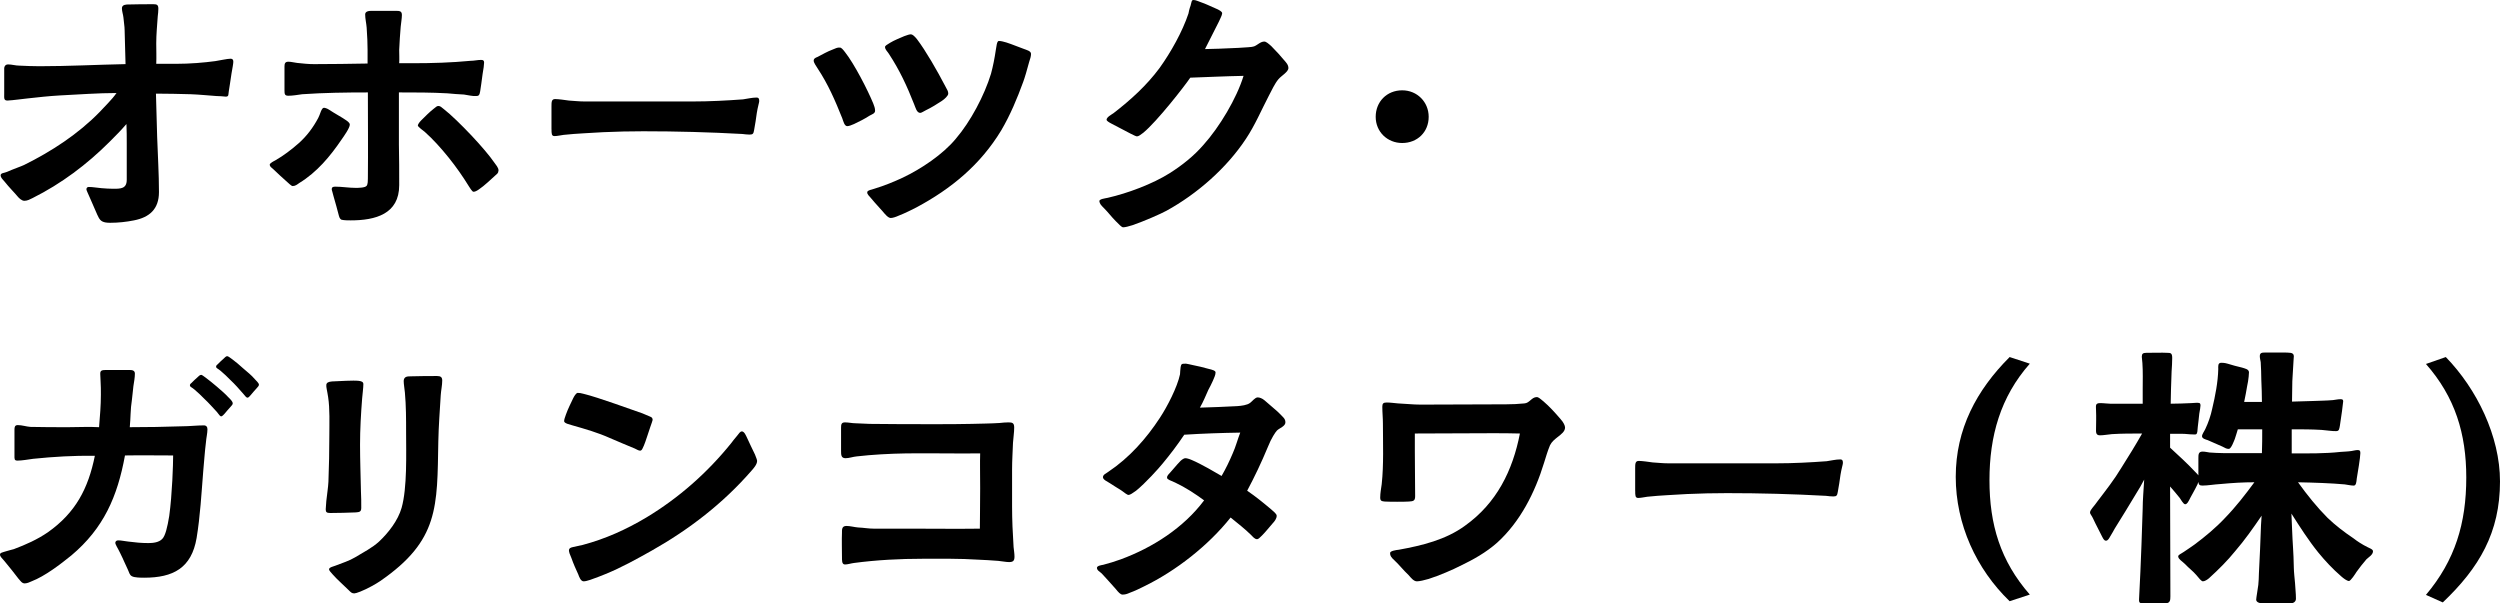
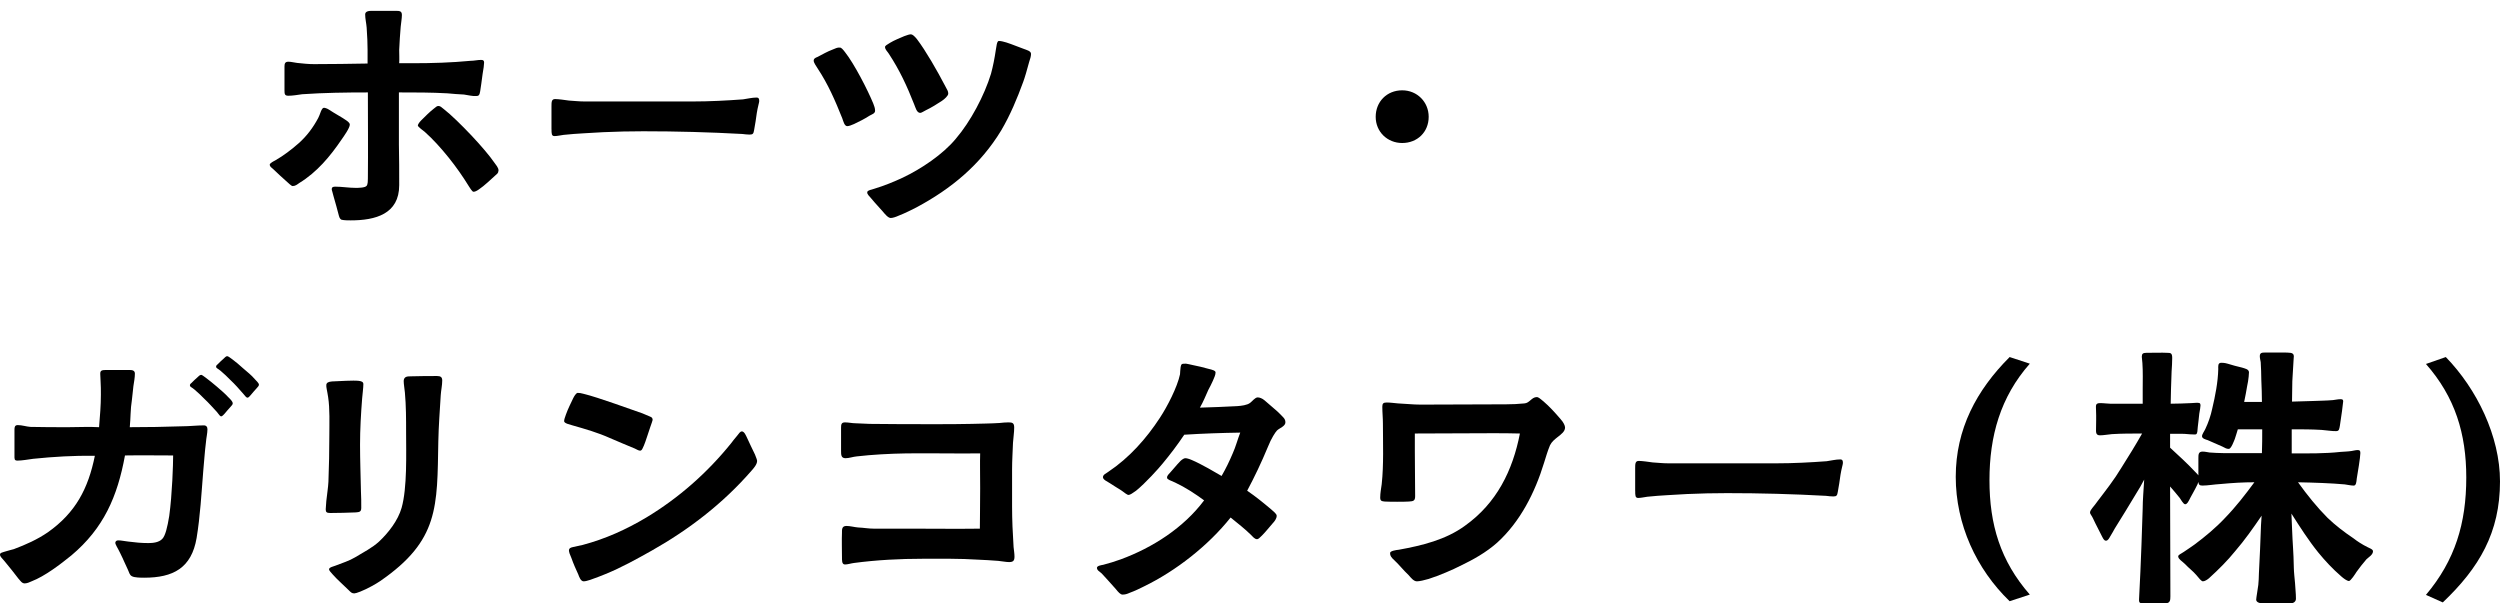
<svg xmlns="http://www.w3.org/2000/svg" id="_レイヤー_2" width="386.705" height="93.323" viewBox="0 0 386.705 93.323">
  <g id="_レイヤー_5">
-     <path d="m16.347,34.415c-.792-.14-.979-.512-1.305-1.211l-1.117-2.562c-.279-.652-.559-1.21-.559-1.35,0-.233.14-.373.372-.373.652,0,1.304.14,1.956.186.605.046,1.211.093,1.816.093,1.164,0,2.096,0,2.096-1.397v-5.588c0-1.025,0-2.003-.047-3.027-.838.978-1.677,1.816-2.607,2.748-3.493,3.493-7.451,6.473-11.922,8.708-.373.187-.792.419-1.258.419-.419,0-.838-.419-1.071-.699-.326-.419-1.351-1.443-2.002-2.282-.373-.419-.605-.652-.605-.978.046-.326.419-.326.978-.512.932-.419,2.282-.885,2.654-1.071,4.238-2.096,8.383-4.796,11.689-8.196.885-.978,1.862-1.863,2.607-2.934-2.887,0-5.867.233-8.755.373-1.677.093-3.353.279-5.029.465-.932.093-2.143.28-3.074.326-.604,0-.512-.373-.512-1.118v-3.586c-.047-.466.093-.885.605-.885.559,0,1.164.187,1.723.187,1.024.046,2.096.093,3.12.093,4.425,0,8.802-.233,13.319-.326l-.14-5.216c0-.652-.14-1.304-.187-2.002-.047-.466-.232-.932-.232-1.397,0-.373.232-.559.745-.605.978-.046,3.586-.046,4.145-.046.512,0,.745.093.745.699,0,.373-.047.792-.093,1.164-.094,1.397-.233,2.794-.233,4.191,0,1.071.047,2.096,0,3.167h3.027c2.235,0,4.377-.186,6.101-.419.651-.093,1.862-.373,2.375-.373.279,0,.419.14.419.466,0,.279-.14,1.024-.279,1.816-.187,1.118-.326,2.329-.419,2.748-.094.466.046.838-.466.838-.373-.046-1.118-.093-1.443-.093-1.351-.093-2.655-.232-3.959-.279-1.816-.046-3.586-.093-5.402-.093l.187,6.706c.094,2.841.279,5.682.279,8.522,0,2.654-1.49,3.912-3.865,4.377-1.164.233-2.422.373-3.632.373-.233,0-.513,0-.745-.046Z" stroke-width="0" />
    <path d="m44.188,27.942c-.651-.605-1.21-1.071-1.862-1.723-.326-.326-.559-.373-.605-.745,0-.233.652-.559.838-.652,1.305-.745,2.516-1.677,3.633-2.655,1.258-1.118,2.235-2.421,3.027-3.912.093-.14.279-.652.419-1.025.14-.326.279-.559.466-.559.14,0,.512.093.838.326.839.559,2.049,1.21,2.422,1.49.279.186.745.465.745.792,0,.512-.932,1.816-1.258,2.282-1.77,2.608-3.818,5.076-6.566,6.753-.325.233-.605.466-1.024.466-.186,0-.651-.466-1.071-.838Zm8.662,6.054c-.325-.14-.372-.419-.512-.932-.094-.326-.466-1.816-.745-2.701-.094-.466-.279-.931-.279-1.071,0-.373.232-.419.559-.419,1.024,0,2.096.187,3.12.187.419,0,1.49,0,1.723-.326.187-.233.187-.838.187-1.118.047-4.424,0-8.708,0-13.319-3.353,0-6.753.046-10.152.279-.698.093-1.443.233-2.142.233-.56,0-.605-.233-.605-.838v-3.679c0-.466.093-.745.605-.745.466,0,.885.14,1.351.186.885.093,1.723.187,2.607.187,2.794,0,5.542-.047,8.289-.093v-2.142c0-.932-.046-2.049-.14-3.4-.046-.652-.232-1.397-.232-2.049,0-.512.605-.559,1.024-.559h3.726c.605,0,.932.047.932.652,0,.513-.14,1.258-.187,1.816-.093,1.211-.187,2.375-.232,3.586,0,.699.046,1.351,0,2.049h2.142c2.98,0,5.961-.093,8.896-.372.559,0,1.07-.14,1.63-.14.325,0,.466.093.466.419,0,.326-.094.978-.233,1.77-.14.978-.279,2.189-.372,2.654-.094.605-.233.745-.605.745-.56.047-1.258-.14-1.91-.232-.838-.047-1.676-.093-2.561-.187-2.469-.14-4.983-.14-7.498-.14v8.057c.047,2.096.047,4.191.047,6.287,0,4.471-3.68,5.449-7.498,5.449-.419,0-.978,0-1.397-.093Zm19.652-5.216c-.885-1.444-1.955-2.98-3.12-4.424-1.164-1.444-2.421-2.841-3.679-3.958-.187-.14-1.071-.792-1.071-.978,0-.14.187-.466.513-.792.651-.652,1.351-1.351,1.956-1.816.326-.279.512-.419.698-.419.326,0,.466.186.885.512,1.024.792,2.701,2.421,4.284,4.098,1.444,1.537,2.795,3.12,3.493,4.145.232.326.652.792.652,1.211-.047.512-.233.512-.56.838-.419.373-1.676,1.583-2.468,2.096-.326.233-.605.373-.839.373-.232,0-.604-.699-.745-.885Z" stroke-width="0" />
    <path d="m85.304,19.932v-3.446c0-.698,0-1.164.56-1.164.512,0,1.49.14,2.142.233.792.046,1.584.14,2.422.14h16.719c2.607,0,5.262-.14,7.777-.326.698-.093,1.396-.28,2.095-.28.373,0,.42.233.42.559,0,.186-.233.931-.373,1.816-.14.932-.232,1.723-.419,2.655-.093.559-.187.698-.698.698-.326,0-.745-.046-1.118-.093-5.076-.28-10.198-.419-15.321-.419-2.049,0-4.145.047-6.193.14-2.05.14-4.006.187-6.147.419-.373.046-.979.186-1.397.186-.466,0-.466-.373-.466-1.118Z" stroke-width="0" />
    <path d="m130.284,18.302c-1.117-2.794-2.188-5.262-3.818-7.73-.187-.326-.605-.838-.605-1.211,0-.279.232-.419.605-.559.791-.419,1.536-.838,2.281-1.118.466-.187.792-.373,1.165-.326.232,0,.466.279.791.699,1.444,1.816,3.54,5.914,4.378,7.963.14.373.279.698.279,1.118,0,.419-.512.559-.838.745-.792.512-1.63.931-2.422,1.304-.419.187-.792.326-1.071.326-.419-.047-.559-.699-.745-1.211Zm6.287,14.437c-.513-.605-1.164-1.257-1.77-2.002-.326-.419-.698-.652-.652-1.024,0-.279.839-.419,1.071-.512,1.537-.466,3.027-1.071,4.424-1.723,2.841-1.351,6.194-3.586,8.196-6.007,2.282-2.655,4.425-6.706,5.449-10.059.326-1.211.559-2.422.745-3.679.093-.419.14-1.397.466-1.397.419,0,.791.14,1.164.233.885.279,2.096.792,2.654.978.466.187,1.164.326,1.164.792,0,.373-.14.792-.279,1.211-.279,1.071-.745,2.654-.932,3.12-.931,2.561-2.002,5.123-3.399,7.498-3.213,5.309-7.73,9.035-13.133,11.922-.559.279-1.723.885-2.701,1.257-.512.233-.978.373-1.257.373-.419,0-.932-.652-1.211-.978Zm4.843-16.579c-1.117-2.841-2.235-5.262-3.911-7.824-.187-.326-.605-.652-.605-1.071,0-.186.326-.373.791-.652.605-.373,1.537-.745,2.189-1.024.466-.187.838-.28,1.024-.28.232,0,.559.28.932.745,1.351,1.77,3.166,4.937,4.377,7.265.326.605.466.792.466,1.164,0,.326-.559.838-.978,1.118-.699.466-1.677,1.071-2.469,1.444-.372.186-.698.419-.885.419-.559,0-.745-.885-.932-1.304Z" stroke-width="0" />
-     <path d="m172.563,34.182c-.651-.652-1.164-1.351-1.77-1.956-.466-.465-.698-.698-.745-1.118,0-.326.885-.419,1.304-.512,3.074-.699,6.939-2.142,9.594-3.819,1.909-1.21,3.726-2.654,5.216-4.377,2.468-2.748,5.123-7.172,6.193-10.665-2.747.047-5.495.187-8.242.279-.839,1.258-5.123,6.753-7.266,8.522-.419.326-.745.559-.978.559-.14,0-.513-.187-.978-.419-.932-.512-1.91-.978-2.935-1.537-.466-.233-.791-.466-.791-.605,0-.419.745-.792,1.07-1.024,2.655-2.049,5.123-4.285,7.126-6.986,1.77-2.468,3.539-5.635,4.471-8.429.046-.233.14-.745.325-1.211.14-.466.14-.885.42-.885.419,0,.698.186,1.257.373.698.233,1.211.512,2.096.885.698.279,1.118.559,1.118.792-.047.419-.28.745-.513,1.304-.698,1.351-1.909,3.772-2.143,4.238.792,0,3.26-.093,5.17-.187,1.164-.093,2.096-.093,2.421-.232.513-.187.979-.745,1.584-.745.279,0,.651.326,1.071.698.745.745,1.63,1.723,1.955,2.142.326.373.699.745.699,1.257,0,.605-1.118,1.211-1.537,1.723-.559.652-1.071,1.77-1.49,2.562-1.164,2.235-2.143,4.564-3.539,6.66-2.98,4.517-7.545,8.522-12.295,11.13-.838.466-3.492,1.63-5.262,2.235-.605.187-1.118.326-1.444.326-.232,0-.651-.466-1.164-.978Z" stroke-width="0" />
    <path d="m212.795,18.069c0-2.329,1.724-4.098,4.099-4.098,2.328,0,4.098,1.816,4.098,4.098,0,2.375-1.77,4.052-4.098,4.052-2.282,0-4.099-1.723-4.099-4.052Z" stroke-width="0" />
    <path d="m2.888,89.551c-.652-.885-1.397-1.77-2.188-2.748-.42-.512-.699-.699-.699-1.024,0-.28.373-.326.792-.466.513-.14,1.117-.326,1.351-.373,1.862-.699,3.633-1.49,5.263-2.608,4.284-3.027,6.24-6.752,7.265-11.829-3.214-.047-6.38.14-9.547.466-.698.093-1.724.279-2.422.279-.512,0-.466-.279-.466-.792v-4.005c0-.373.047-.698.513-.698.651,0,1.304.232,1.956.279,1.956.046,3.911.046,5.867.046,1.584,0,3.214-.093,4.75,0,.141-1.723.28-3.353.28-5.029,0-.699,0-1.397-.047-2.096,0-.326-.047-.745-.047-1.071-.046-.652.326-.652,1.071-.652h3.493c.419,0,.791.093.791.559,0,.652-.14,1.304-.232,1.956-.094.745-.14,1.444-.233,2.142-.232,1.397-.186,2.794-.325,4.191,2.7,0,5.401-.046,8.149-.14,1.071,0,2.235-.14,3.307-.14.372,0,.559.233.559.605,0,.605-.187,1.351-.232,2.002-.187,1.49-.28,2.98-.42,4.471-.279,3.493-.466,6.939-1.024,10.338-.791,4.657-3.632,6.147-8.103,6.147-.466,0-1.537,0-1.91-.233-.372-.187-.419-.605-.605-.978-.372-.745-.651-1.49-1.21-2.608-.373-.792-.792-1.351-.745-1.63.046-.233.232-.326.465-.326.466,0,1.025.14,1.537.187,1.071.14,2.049.232,3.12.232.699,0,1.63-.093,2.143-.652.466-.465.792-1.816,1.071-3.539.466-3.4.605-8.057.605-9.361-2.469,0-4.983-.046-7.451,0-1.165,6.38-3.307,11.27-8.29,15.461-1.723,1.397-4.098,3.213-6.147,4.005-.279.14-.745.326-1.07.326-.42,0-.652-.373-.932-.699Zm30.689-25.8c-.559-.605-1.397-1.537-1.909-2.002-.652-.652-1.024-1.024-1.584-1.49-.372-.326-.698-.419-.698-.605-.047-.14.047-.279.233-.419.279-.279.651-.652.885-.838.232-.233.372-.373.605-.419.14,0,.419.233.745.466.512.373,1.117.885,1.676,1.351.699.605,1.258,1.071,1.77,1.63.28.279.699.652.699.978,0,.14-.14.326-.326.513-.279.279-.605.698-.932,1.071-.187.233-.372.373-.512.419-.187,0-.373-.28-.652-.652Zm4.052-2.841c-.559-.652-1.397-1.583-1.909-2.049-.652-.652-1.025-1.024-1.584-1.49-.372-.326-.698-.419-.698-.605-.047-.14.047-.279.232-.419.279-.279.652-.652.885-.838.233-.233.373-.373.56-.419.186,0,.466.233.791.465.513.373,1.118.885,1.677,1.397.698.605,1.304,1.071,1.816,1.676.232.279.652.605.652.885,0,.14-.141.326-.326.512-.279.28-.605.699-.932,1.071-.187.233-.373.419-.513.419-.186,0-.372-.279-.651-.605Z" stroke-width="0" />
    <path d="m50.383,78.793c0-.372.093-.931.093-1.304.094-.978.279-2.002.326-2.98.093-2.422.14-4.797.14-7.172,0-1.863.094-4.098-.187-5.914-.14-.978-.325-1.537-.279-1.91.047-.326.326-.465.885-.512,1.165-.046,3.307-.186,4.099-.093.419.047.745.14.745.512,0,.559-.14,1.583-.187,2.189-.187,2.375-.326,4.797-.326,7.172,0,2.421.094,4.843.14,7.265.047.745.047,1.723.047,2.515,0,.605-.279.652-.838.698-1.024.047-2.935.093-3.959.093-.559,0-.698-.14-.698-.559Zm3.539,12.481c-.792-.792-1.723-1.583-2.422-2.375-.325-.373-.605-.652-.605-.838,0-.326.792-.466.979-.559,1.071-.419,2.143-.745,3.073-1.304,1.305-.792,2.608-1.444,3.68-2.421,1.443-1.351,2.934-3.26,3.492-5.216.885-3.12.698-8.383.698-11.689,0-2.049,0-4.098-.186-6.147-.047-.559-.187-1.304-.187-1.816.047-.652.513-.698,1.071-.698,1.024-.047,3.446-.047,4.098-.047.56,0,.792.187.792.699,0,.745-.187,1.537-.232,2.282-.141,2.375-.326,4.75-.373,7.125-.187,10.105.14,15.321-8.988,21.608-.605.419-2.002,1.211-3.073,1.63-.466.186-.792.279-.932.279-.372,0-.512-.14-.885-.512Z" stroke-width="0" />
    <path d="m98.204,69.386c-1.118-.466-2.701-1.118-3.865-1.63-1.863-.838-3.819-1.397-5.775-1.956-.232-.093-1.304-.279-1.304-.652,0-.187.094-.559.279-1.025.326-.931.885-2.002,1.118-2.515.14-.279.419-.792.698-.838.326,0,.513.047.885.14,2.329.559,7.591,2.515,9.128,3.027l1.211.512c.279.093.372.279.372.512,0,.093-.186.559-.372,1.118-.326.932-.699,2.189-.979,2.841-.186.373-.279.792-.605.792-.325-.046-.465-.186-.791-.326Zm-8.756,19.466c-.325-.699-.745-1.63-1.07-2.562-.233-.512-.373-.885-.373-1.211.047-.279.233-.373.652-.466l1.49-.326c3.492-.932,6.706-2.375,9.826-4.238,5.029-3.027,9.453-6.939,13.133-11.503.14-.187.559-.745.931-1.164.28-.326.42-.652.745-.652.373.047.605.652.745.932.373.792.792,1.723,1.258,2.654.187.466.326.838.326.978,0,.559-.559,1.165-.885,1.537-4.378,5.03-9.641,9.082-15.415,12.341-2.328,1.304-4.657,2.608-7.172,3.632-.466.187-1.49.605-2.328.885-.419.14-.792.233-1.024.233-.466,0-.698-.699-.839-1.071Z" stroke-width="0" />
    <path d="m130.237,86.104c0-.792-.046-2.794,0-3.632,0-.559-.046-1.118.699-1.118.559,0,1.211.187,1.77.233.978.046,1.63.186,2.468.186h6.008c3.446,0,6.893.047,10.385,0,0-1.63.047-2.934.047-6.287,0-2.468-.047-3.726,0-5.355-3.633.046-7.544-.047-11.409,0-2.655.046-5.263.186-7.685.465-.559.047-1.164.28-1.723.28-.699,0-.699-.512-.699-1.165v-3.539c0-.512.047-.838.605-.838.56,0,1.118.14,1.677.14.698,0,1.443.093,2.143.093,3.353.046,6.706.046,10.059.046,1.909,0,3.819,0,5.682-.046,1.443-.046,2.934-.046,4.378-.14.419-.047.885-.093,1.351-.093.605,0,.885.093.885.792,0,.792-.14,1.583-.187,2.375-.047,1.35-.14,2.748-.14,4.098v5.728c0,2.096.093,4.145.232,6.287.047.513.14.978.14,1.49,0,.652-.232.838-.838.838-.513,0-1.117-.14-1.677-.186-1.071-.093-2.188-.14-3.12-.187-2.841-.186-5.728-.14-8.568-.14-3.493,0-7.125.187-10.618.652-.419.047-.978.233-1.397.233-.512,0-.466-.652-.466-1.211Z" stroke-width="0" />
    <path d="m172.61,91.134c-.839-.978-1.397-1.537-2.188-2.422-.28-.279-.745-.465-.745-.885,0-.326.745-.419.978-.465.885-.233,1.816-.513,2.701-.838,4.937-1.816,9.733-4.89,12.899-9.128-1.396-1.024-2.887-2.002-4.471-2.748-.698-.326-1.257-.466-1.257-.745-.047-.233.186-.512.466-.792.559-.605.978-1.165,1.443-1.63.187-.233.605-.605.932-.605.186,0,.559.093.978.279,1.443.605,3.818,2.002,4.61,2.468.652-1.118,1.211-2.282,1.724-3.493.465-1.025.745-2.142,1.164-3.213-2.888.046-5.774.14-8.662.326-1.024,1.537-2.188,3.073-3.354,4.471-.559.698-2.654,3.027-4.098,4.191-.513.373-.932.652-1.164.652-.233,0-.652-.372-1.118-.698-.651-.419-1.443-.885-1.77-1.118s-1.071-.512-1.071-.932c0-.419.56-.605.839-.838,3.213-2.143,5.867-5.123,7.963-8.336,1.164-1.77,2.701-4.75,3.12-6.752,0-.186.047-.745.094-1.118.093-.512.186-.512.838-.512.14,0,.652.14,1.118.233.745.14,1.49.326,2.328.559.605.14,1.117.28,1.117.559,0,.419-.232.838-.419,1.304-.187.466-.466.932-.698,1.397-.419.931-.792,1.863-1.304,2.748,1.956-.047,3.865-.14,5.774-.233.605-.046,1.537-.14,2.002-.512.326-.233.745-.838,1.165-.838.279,0,.698.14,1.07.466.932.838,2.003,1.676,2.422,2.142.373.419.792.652.792,1.257s-.932.885-1.304,1.257c-.233.233-.885,1.211-1.397,2.515-1.024,2.468-2.096,4.704-3.213,6.799,1.304.885,2.561,1.91,3.771,2.934.279.279.839.652.792.978,0,.373-.326.838-.605,1.118-.466.512-1.024,1.257-1.677,1.909-.326.326-.559.559-.745.559-.372,0-.651-.373-.885-.605-1.024-1.025-2.142-1.863-3.213-2.748-3.446,4.331-8.43,8.243-13.412,10.664-.466.233-1.397.699-2.189.978-.419.187-.698.28-1.117.28-.326,0-.652-.373-1.024-.838Z" stroke-width="0" />
    <path d="m217.87,88.945c-.839-.792-1.351-1.49-2.188-2.282-.42-.373-.699-.699-.652-1.165.047-.279.885-.419,1.351-.465,3.586-.652,7.265-1.537,10.245-3.726,4.89-3.493,7.358-8.522,8.476-14.25-1.49-.046-2.887-.046-4.377-.046-3.959,0-7.917.046-11.876.046v2.701c0,2.468.047,4.517.047,6.985,0,.745-.279.792-.978.838-.605.046-2.98.046-3.726,0-.466-.047-.699-.093-.699-.605,0-.699.14-1.397.233-2.096.325-3.027.186-6.287.186-9.36,0-.885-.093-1.723-.093-2.608,0-.466.14-.652.652-.652.605,0,1.164.093,1.77.14,1.164.047,2.328.187,3.492.187,4.425,0,8.849-.046,13.227-.046.978,0,1.909-.047,2.841-.14.791-.046,1.117-.978,1.909-.978.279,0,.559.279,1.024.652.932.792,1.816,1.77,2.654,2.748.466.512.698,1.024.698,1.304,0,.605-.559,1.025-1.164,1.49-.466.373-.885.699-1.164,1.258-.373.885-.652,1.863-.932,2.748-1.396,4.564-3.679,9.081-7.218,12.294-1.724,1.537-3.726,2.654-5.775,3.632-.978.512-3.213,1.49-4.843,2.002-.605.187-1.443.373-1.816.373-.512,0-.932-.559-1.304-.978Z" stroke-width="0" />
    <path d="m252.931,75.906v-3.446c0-.699,0-1.165.559-1.165.513,0,1.49.14,2.143.233.791.046,1.583.14,2.421.14h16.719c2.608,0,5.263-.14,7.777-.326.698-.093,1.396-.279,2.096-.279.372,0,.419.233.419.559,0,.186-.232.931-.373,1.816-.14.932-.232,1.723-.419,2.655-.093.559-.187.698-.698.698-.326,0-.745-.046-1.118-.093-5.075-.28-10.198-.419-15.321-.419-2.049,0-4.145.047-6.193.14-2.049.14-4.005.187-6.147.419-.372.046-.978.186-1.396.186-.466,0-.466-.373-.466-1.118Z" stroke-width="0" />
    <path d="m302.519,73.764c0-7.405,3.214-13.412,8.336-18.535l3.12,1.024c-4.563,5.169-6.24,11.223-6.24,18.022,0,6.846,1.677,12.481,6.24,17.697l-3.12,1.024c-5.169-4.983-8.336-11.922-8.336-19.233Z" stroke-width="0" />
    <path d="m330.876,92.625c.14-2.794.279-5.588.372-8.383.047-1.863.14-3.726.187-5.588,0-1.257.14-2.887.233-4.471-.373.745-.792,1.444-1.258,2.189-1.071,1.816-2.188,3.586-3.307,5.402-.14.233-.419.792-.698,1.211-.14.233-.326.652-.652.652s-.466-.419-.605-.652c-.232-.512-.978-1.863-1.396-2.794-.187-.419-.466-.699-.466-.885,0-.326.232-.513.372-.745.233-.28.605-.745.792-1.025,1.304-1.723,2.562-3.306,3.679-5.169,1.118-1.77,2.189-3.493,3.214-5.309-1.584,0-3.12,0-4.657.093-.559.046-1.304.186-1.862.186-.699,0-.605-.559-.605-1.118,0-.373.046-1.77,0-2.701,0-.745-.187-1.165.651-1.165.559,0,1.071.093,1.537.093h5.029v-2.235c0-1.351.047-2.701-.047-4.052,0-.279-.093-.698-.093-.978,0-.465.187-.605.698-.605.652,0,2.608-.047,3.261,0,.512,0,.745.046.745.792,0,.605-.047,1.444-.094,2.096-.047.931-.047,1.863-.093,2.748,0,.745-.047,1.49-.047,2.235,1.024,0,2.096-.047,3.167-.093.232,0,.512-.046.745-.046.466,0,.698-.047.698.419,0,.233-.093.699-.187,1.257-.093.699-.14,1.49-.232,2.049-.047.559-.047.978-.232,1.118-.094.093-.42.046-.513.046-.605,0-1.071-.093-1.63-.093h-1.909v2.143c1.164,1.071,2.747,2.515,3.865,3.726.232.233.419.419.512.559v-2.654c0-.559,0-1.025.652-1.025.373,0,.745.093,1.071.14.698.046,1.443.093,2.096.093h6.007c.047-1.21.047-2.468.047-3.679h-3.772c-.14.512-.325,1.024-.465,1.49-.14.326-.56,1.537-.932,1.537-.419,0-.513-.14-1.024-.373l-2.235-.978c-.279-.093-.885-.233-.885-.605,0-.326.372-.792.512-1.118.466-.978.839-2.049,1.071-3.167.466-1.956.885-4.098.932-6.101,0-.419-.094-.978.466-.978.14,0,.512,0,.978.14.698.233,1.49.419,2.235.605.419.14,1.071.233,1.071.745,0,.186-.047.419-.047.652-.047.512-.14,1.024-.232,1.444-.14.792-.279,1.63-.466,2.468h2.747c0-1.118-.046-2.235-.093-3.4,0-.931-.047-1.863-.093-2.748-.047-.326-.14-.605-.14-.931,0-.559.372-.559.885-.559h3.073c.466.047,1.304-.093,1.304.559,0,.233-.046.465-.046.698-.047,1.071-.14,2.096-.187,3.167,0,1.071-.047,2.096-.047,3.167,1.071-.046,2.096-.046,3.167-.093,1.071-.047,2.096-.047,3.167-.14.372-.046.791-.14,1.164-.14.279,0,.419.047.419.326,0,.233-.326,2.608-.512,3.772-.094.466-.094.838-.56.838-.466.046-1.536-.14-2.281-.186-1.537-.093-3.074-.093-4.61-.093v3.726c2.515,0,5.075.046,7.591-.233.559-.047,1.117-.047,1.676-.14.326-.047.605-.14.932-.14s.419.093.419.465c0,.652-.419,3.121-.559,3.958-.047.512-.093,1.071-.466,1.071-.419,0-1.024-.14-1.397-.187-2.049-.186-4.75-.279-7.218-.326,1.397,1.956,2.98,3.912,4.563,5.495,1.211,1.164,2.608,2.235,4.005,3.167.652.513,1.397.978,2.143,1.351.233.14.885.326.885.652,0,.559-.698.931-1.024,1.257-.559.652-1.071,1.304-1.537,1.956-.14.233-.885,1.397-1.164,1.397-.372-.047-.838-.419-1.164-.699-1.397-1.211-2.515-2.421-3.586-3.726-1.537-1.909-2.841-3.958-4.145-6.007l.093,2.188c.094,2.655.233,3.54.279,6.194,0,.559.14,1.816.187,2.375.047,1.025.14,1.49.14,2.422,0,.466-.419.699-.792.699h-4.517c-.326,0-.839-.187-.839-.559,0-.279.279-1.816.326-2.282.047-.605.094-1.165.094-1.77.14-2.608.232-4.89.325-7.498l.094-1.444c-1.304,1.91-2.608,3.772-4.099,5.496-1.164,1.443-2.515,2.794-4.052,4.191-.279.233-.651.466-.931.466-.233,0-.605-.466-1.024-.978-.513-.605-1.165-1.071-1.724-1.676-.466-.466-1.024-.745-1.071-1.165-.046-.279.419-.419.885-.745.605-.419,1.397-.931,1.63-1.118,1.631-1.21,3.307-2.608,4.704-4.098,1.677-1.723,3.12-3.586,4.563-5.542-1.723,0-3.307.093-5.309.279-.885.046-1.909.233-2.748.233-.466,0-.559-.187-.605-.559l-.14.373c-.419.885-1.117,2.049-1.257,2.375-.14.233-.326.699-.652.699-.279,0-.698-.792-.838-.978-.466-.605-.979-1.164-1.49-1.77,0,5.682.046,11.27.046,16.998,0,.605-.046,1.071-.791,1.071h-3.26c-.652,0-.839,0-.792-.699Z" stroke-width="0" />
    <path d="m375.249,92.019c4.517-5.355,6.24-11.083,6.24-18.162,0-6.753-1.724-12.434-6.24-17.557l3.073-1.071c4.797,4.936,8.383,12.248,8.383,19.233,0,7.917-3.214,13.365-8.849,18.721l-2.607-1.164Z" stroke-width="0" />
  </g>
</svg>